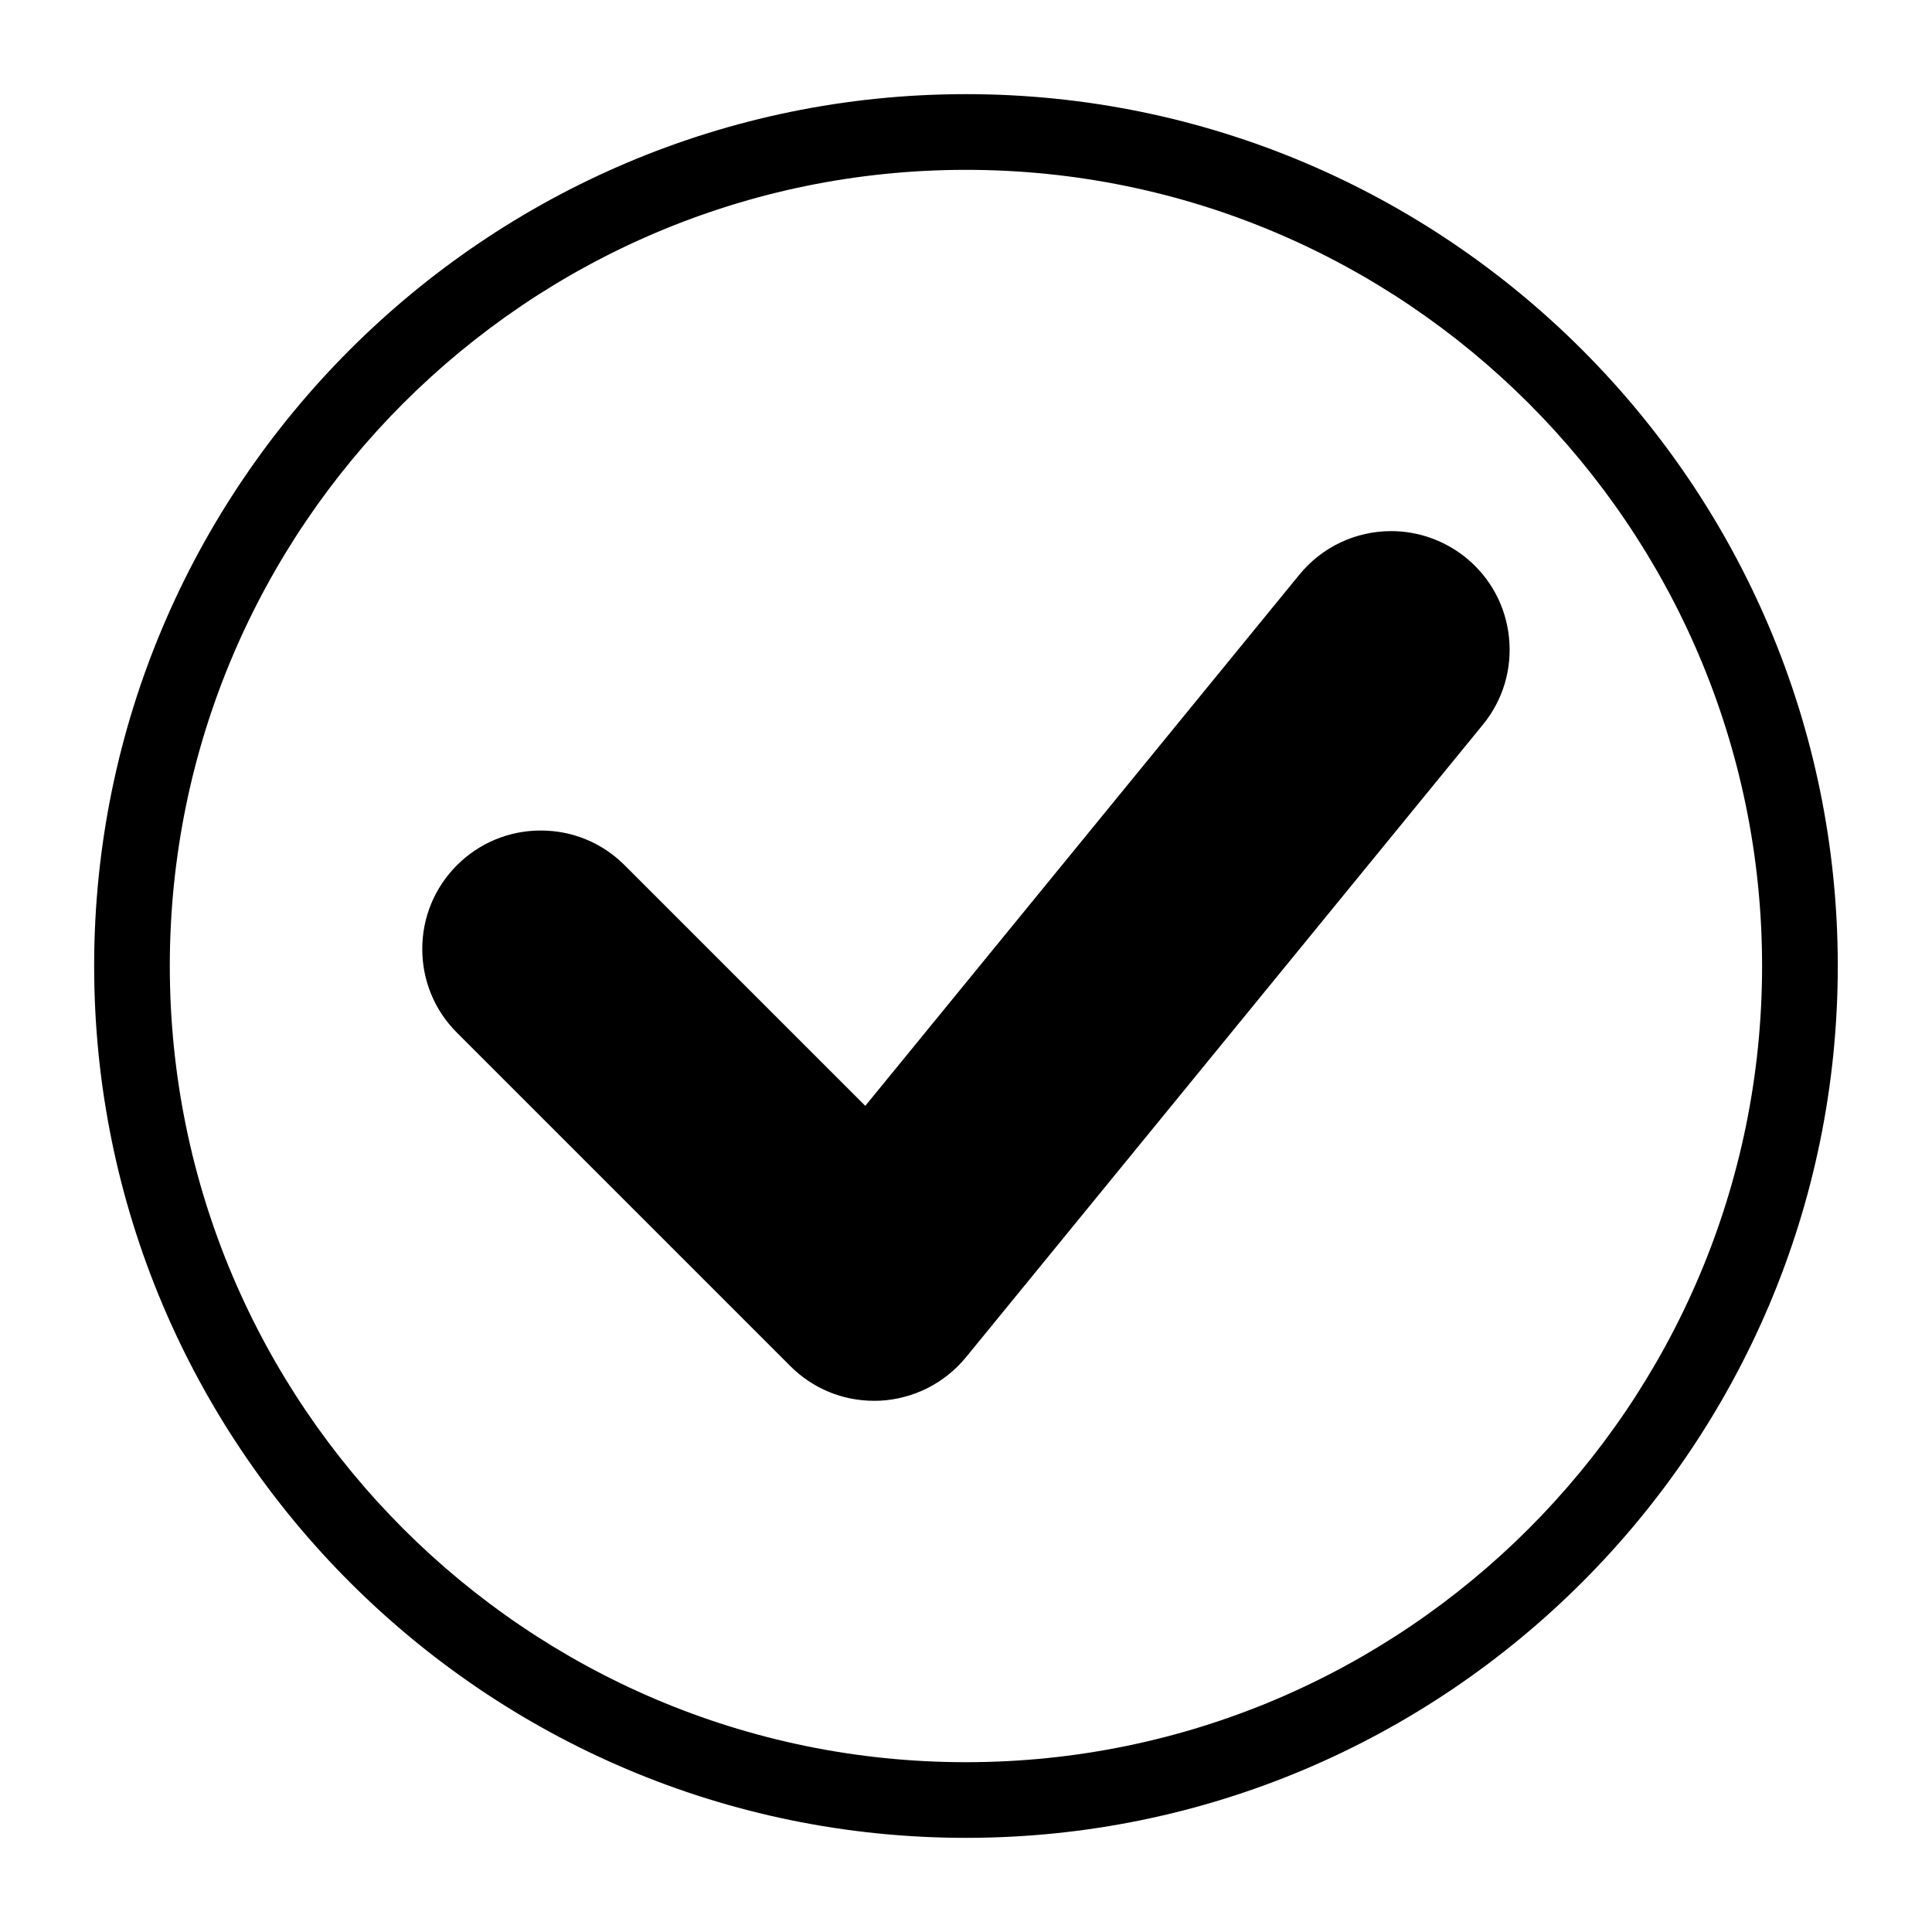
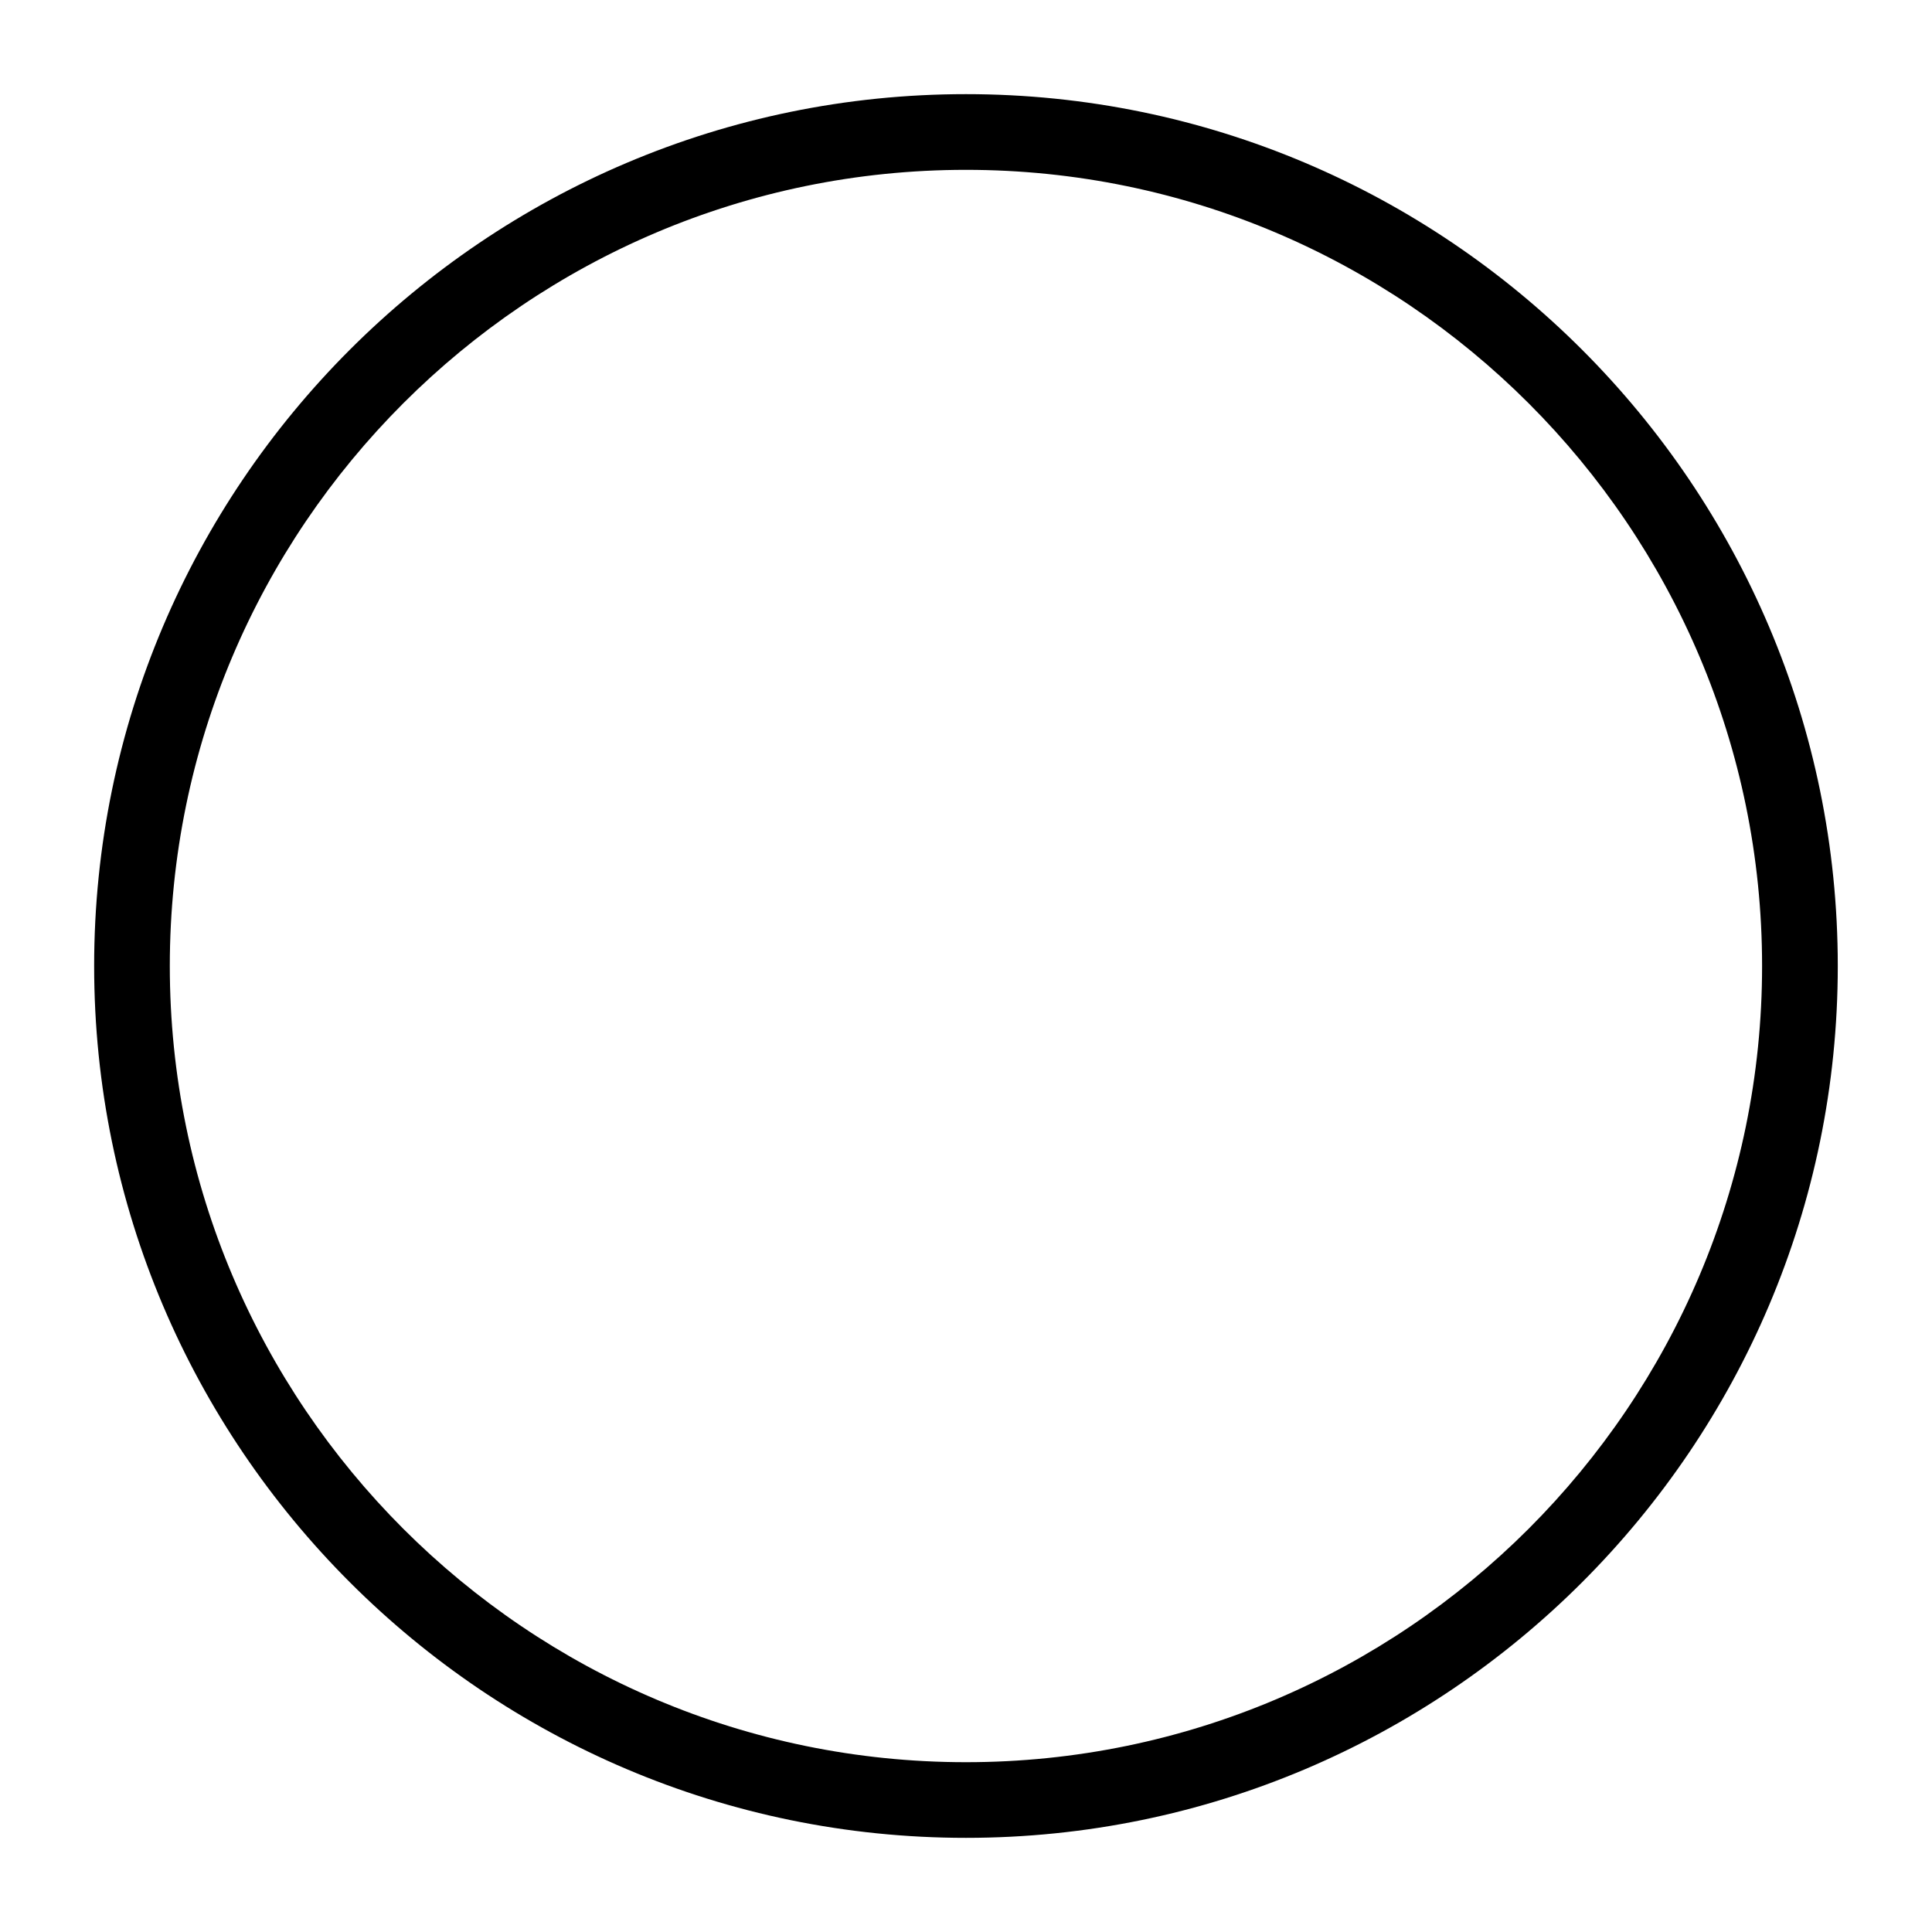
<svg xmlns="http://www.w3.org/2000/svg" fill="#000000" width="800px" height="800px" version="1.1" viewBox="144 144 512 512">
  <g>
-     <path d="m543.91 313.02c-0.84-8.336-4.875-15.871-11.359-21.168-5.59-4.57-12.648-7.102-19.859-7.102-9.48 0-18.34 4.211-24.34 11.535l-115.04 140.78-63.793-63.785c-5.934-5.934-13.816-9.184-22.199-9.184-8.383 0-16.277 3.262-22.211 9.184-5.934 5.941-9.203 13.816-9.203 22.211 0 8.383 3.262 16.285 9.203 22.199l88.344 88.344c5.934 5.934 13.816 9.195 22.211 9.195 0.543 0 1.086-0.008 1.586-0.035 8.836-0.453 17.125-4.652 22.734-11.496l137.01-167.67c5.305-6.484 7.754-14.684 6.914-23.012z" />
    <path d="m399.99 631.05c-127.4 0-231.04-103.65-231.04-231.06 0-127.39 103.64-231.04 231.04-231.04 127.4 0 231.04 103.65 231.04 231.04 0.012 127.42-103.63 231.06-231.04 231.06zm0-442.04c-116.34 0-210.99 94.66-210.99 210.99 0 116.36 94.652 211 210.99 211 116.34 0 210.98-94.633 210.98-211 0.012-116.33-94.641-210.99-210.98-210.99z" />
  </g>
</svg>